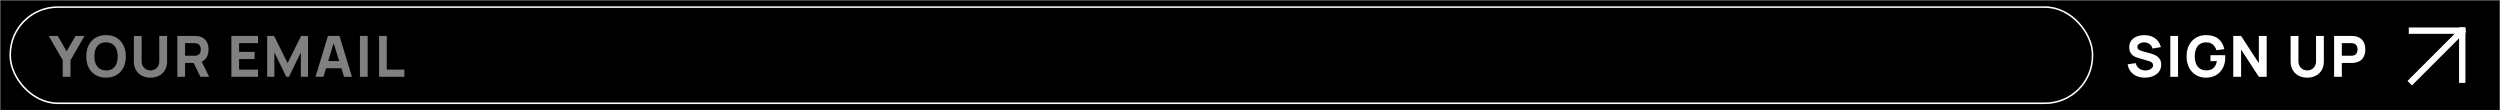
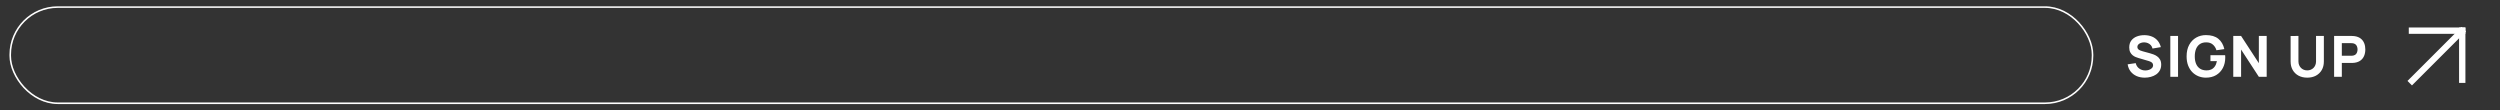
<svg xmlns="http://www.w3.org/2000/svg" fill="none" viewBox="0 0 793 35" height="35" width="793">
  <rect x="0" y="0" width="793" height="35" fill="#333333" stroke="none" />
-   <rect stroke-width="0.128" stroke="#979797" fill="black" height="34.872" width="792.872" y="0.064" x="0.064" />
  <rect stroke-width="0.5" stroke="white" rx="15.068" height="30.5" width="660.5" y="2.25" x="3.25" />
-   <path fill="#808080" d="M19.892 24.362V19.088L15.463 11.402H18.326L21.134 16.28L23.942 11.402H26.803L22.375 19.088V24.362H19.892ZM33.64 24.632C32.344 24.632 31.225 24.35 30.283 23.786C29.347 23.222 28.624 22.433 28.114 21.419C27.61 20.405 27.358 19.226 27.358 17.882C27.358 16.538 27.61 15.359 28.114 14.345C28.624 13.331 29.347 12.542 30.283 11.978C31.225 11.414 32.344 11.132 33.64 11.132C34.936 11.132 36.052 11.414 36.988 11.978C37.93 12.542 38.653 13.331 39.157 14.345C39.667 15.359 39.922 16.538 39.922 17.882C39.922 19.226 39.667 20.405 39.157 21.419C38.653 22.433 37.93 23.222 36.988 23.786C36.052 24.35 34.936 24.632 33.64 24.632ZM33.64 22.328C34.462 22.34 35.146 22.163 35.692 21.797C36.238 21.431 36.646 20.912 36.916 20.24C37.192 19.568 37.33 18.782 37.33 17.882C37.33 16.982 37.192 16.202 36.916 15.542C36.646 14.882 36.238 14.369 35.692 14.003C35.146 13.637 34.462 13.448 33.64 13.436C32.818 13.424 32.134 13.601 31.588 13.967C31.042 14.333 30.631 14.852 30.355 15.524C30.085 16.196 29.95 16.982 29.95 17.882C29.95 18.782 30.085 19.562 30.355 20.222C30.631 20.882 31.042 21.395 31.588 21.761C32.134 22.127 32.818 22.316 33.64 22.328ZM47.73 24.632C46.686 24.632 45.768 24.422 44.976 24.002C44.184 23.576 43.566 22.979 43.122 22.211C42.678 21.443 42.456 20.54 42.456 19.502V11.42L44.94 11.402V19.484C44.94 19.91 45.012 20.297 45.156 20.645C45.3 20.993 45.498 21.293 45.75 21.545C46.008 21.797 46.305 21.992 46.641 22.13C46.983 22.262 47.346 22.328 47.73 22.328C48.126 22.328 48.492 22.259 48.828 22.121C49.17 21.983 49.467 21.788 49.719 21.536C49.971 21.284 50.166 20.984 50.304 20.636C50.448 20.288 50.52 19.904 50.52 19.484V11.402H53.004V19.502C53.004 20.54 52.782 21.443 52.338 22.211C51.894 22.979 51.276 23.576 50.484 24.002C49.692 24.422 48.774 24.632 47.73 24.632ZM56.254 24.362V11.402H61.726C61.852 11.402 62.02 11.408 62.23 11.42C62.446 11.426 62.638 11.444 62.806 11.474C63.58 11.594 64.213 11.849 64.705 12.239C65.203 12.629 65.569 13.121 65.803 13.715C66.037 14.303 66.154 14.96 66.154 15.686C66.154 16.772 65.884 17.702 65.344 18.476C64.804 19.244 63.958 19.718 62.806 19.898L61.726 19.97H58.702V24.362H56.254ZM63.562 24.362L61.006 19.088L63.526 18.602L66.334 24.362H63.562ZM58.702 17.684H61.618C61.744 17.684 61.882 17.678 62.032 17.666C62.182 17.654 62.32 17.63 62.446 17.594C62.776 17.504 63.031 17.354 63.211 17.144C63.391 16.928 63.514 16.691 63.58 16.433C63.652 16.169 63.688 15.92 63.688 15.686C63.688 15.452 63.652 15.206 63.58 14.948C63.514 14.684 63.391 14.447 63.211 14.237C63.031 14.021 62.776 13.868 62.446 13.778C62.32 13.742 62.182 13.718 62.032 13.706C61.882 13.694 61.744 13.688 61.618 13.688H58.702V17.684ZM73.391 24.362V11.402H81.851V13.688H75.839V16.46H80.771V18.746H75.839V22.076H81.851V24.362H73.391ZM84.746 24.362V11.402H86.942L91.226 20.006L95.51 11.402H97.706V24.362H95.42V16.622L91.658 24.362H90.794L87.032 16.622V24.362H84.746ZM100.07 24.362L104.03 11.402H107.684L111.644 24.362H109.124L105.596 12.932H106.064L102.59 24.362H100.07ZM102.446 21.662V19.376H109.286V21.662H102.446ZM114.175 24.362V11.402H116.623V24.362H114.175ZM120.238 24.362V11.402H122.686V22.076H128.266V24.362H120.238Z" />
  <path fill="white" d="M680.329 24.632C679.369 24.632 678.502 24.464 677.728 24.128C676.96 23.786 676.327 23.3 675.829 22.67C675.337 22.034 675.025 21.278 674.893 20.402L677.449 20.024C677.629 20.768 678.001 21.341 678.565 21.743C679.129 22.145 679.771 22.346 680.491 22.346C680.893 22.346 681.283 22.283 681.661 22.157C682.039 22.031 682.348 21.845 682.588 21.599C682.834 21.353 682.957 21.05 682.957 20.69C682.957 20.558 682.936 20.432 682.894 20.312C682.858 20.186 682.795 20.069 682.705 19.961C682.615 19.853 682.486 19.751 682.318 19.655C682.156 19.559 681.949 19.472 681.697 19.394L678.331 18.404C678.079 18.332 677.785 18.23 677.449 18.098C677.119 17.966 676.798 17.777 676.486 17.531C676.174 17.285 675.913 16.961 675.703 16.559C675.499 16.151 675.397 15.638 675.397 15.02C675.397 14.15 675.616 13.427 676.054 12.851C676.492 12.275 677.077 11.846 677.809 11.564C678.541 11.282 679.351 11.144 680.239 11.15C681.133 11.162 681.931 11.315 682.633 11.609C683.335 11.903 683.923 12.332 684.397 12.896C684.871 13.454 685.213 14.138 685.423 14.948L682.777 15.398C682.681 14.978 682.504 14.624 682.246 14.336C681.988 14.048 681.679 13.829 681.319 13.679C680.965 13.529 680.593 13.448 680.203 13.436C679.819 13.424 679.456 13.478 679.114 13.598C678.778 13.712 678.502 13.88 678.286 14.102C678.076 14.324 677.971 14.588 677.971 14.894C677.971 15.176 678.058 15.407 678.232 15.587C678.406 15.761 678.625 15.902 678.889 16.01C679.153 16.118 679.423 16.208 679.699 16.28L681.949 16.892C682.285 16.982 682.657 17.102 683.065 17.252C683.473 17.396 683.863 17.6 684.235 17.864C684.613 18.122 684.922 18.464 685.162 18.89C685.408 19.316 685.531 19.856 685.531 20.51C685.531 21.206 685.384 21.815 685.09 22.337C684.802 22.853 684.412 23.282 683.92 23.624C683.428 23.96 682.87 24.212 682.246 24.38C681.628 24.548 680.989 24.632 680.329 24.632ZM688.427 24.362V11.402H690.875V24.362H688.427ZM699.711 24.632C698.895 24.632 698.118 24.488 697.38 24.2C696.642 23.906 695.988 23.474 695.418 22.904C694.854 22.334 694.407 21.629 694.077 20.789C693.753 19.949 693.591 18.98 693.591 17.882C693.591 16.448 693.864 15.23 694.41 14.228C694.962 13.22 695.7 12.452 696.624 11.924C697.554 11.396 698.583 11.132 699.711 11.132C701.379 11.132 702.69 11.519 703.644 12.293C704.598 13.067 705.237 14.162 705.561 15.578L703.059 15.938C702.825 15.182 702.441 14.579 701.907 14.129C701.379 13.673 700.701 13.442 699.873 13.436C699.051 13.424 698.367 13.601 697.821 13.967C697.275 14.333 696.864 14.852 696.588 15.524C696.318 16.196 696.183 16.982 696.183 17.882C696.183 18.782 696.318 19.562 696.588 20.222C696.864 20.882 697.275 21.395 697.821 21.761C698.367 22.127 699.051 22.316 699.873 22.328C700.431 22.34 700.935 22.244 701.385 22.04C701.841 21.836 702.225 21.515 702.537 21.077C702.849 20.639 703.071 20.078 703.203 19.394H701.151V17.504H705.813C705.825 17.582 705.834 17.72 705.84 17.918C705.846 18.116 705.849 18.23 705.849 18.26C705.849 19.502 705.597 20.603 705.093 21.563C704.589 22.523 703.878 23.276 702.96 23.822C702.042 24.362 700.959 24.632 699.711 24.632ZM708.39 24.362V11.402H710.874L716.508 20.042V11.402H718.992V24.362H716.508L710.874 15.722V24.362H708.39ZM731.856 24.632C730.812 24.632 729.894 24.422 729.102 24.002C728.31 23.576 727.692 22.979 727.248 22.211C726.804 21.443 726.582 20.54 726.582 19.502V11.42L729.066 11.402V19.484C729.066 19.91 729.138 20.297 729.282 20.645C729.426 20.993 729.624 21.293 729.876 21.545C730.134 21.797 730.431 21.992 730.767 22.13C731.109 22.262 731.472 22.328 731.856 22.328C732.252 22.328 732.618 22.259 732.954 22.121C733.296 21.983 733.593 21.788 733.845 21.536C734.097 21.284 734.292 20.984 734.43 20.636C734.574 20.288 734.646 19.904 734.646 19.484V11.402H737.13V19.502C737.13 20.54 736.908 21.443 736.464 22.211C736.02 22.979 735.402 23.576 734.61 24.002C733.818 24.422 732.9 24.632 731.856 24.632ZM740.38 24.362V11.402H745.852C745.978 11.402 746.146 11.408 746.356 11.42C746.572 11.426 746.764 11.444 746.932 11.474C747.706 11.594 748.339 11.849 748.831 12.239C749.329 12.629 749.695 13.121 749.929 13.715C750.163 14.303 750.28 14.96 750.28 15.686C750.28 16.412 750.16 17.072 749.92 17.666C749.686 18.254 749.32 18.743 748.822 19.133C748.33 19.523 747.7 19.778 746.932 19.898C746.764 19.922 746.572 19.94 746.356 19.952C746.14 19.964 745.972 19.97 745.852 19.97H742.828V24.362H740.38ZM742.828 17.684H745.744C745.87 17.684 746.008 17.678 746.158 17.666C746.308 17.654 746.446 17.63 746.572 17.594C746.902 17.504 747.157 17.354 747.337 17.144C747.517 16.928 747.64 16.691 747.706 16.433C747.778 16.169 747.814 15.92 747.814 15.686C747.814 15.452 747.778 15.206 747.706 14.948C747.64 14.684 747.517 14.447 747.337 14.237C747.157 14.021 746.902 13.868 746.572 13.778C746.446 13.742 746.308 13.718 746.158 13.706C746.008 13.694 745.87 13.688 745.744 13.688H742.828V17.684Z" />
  <path stroke-linecap="square" stroke-width="2.011" stroke="white" d="M780.79 9.958L765.073 25.672" />
  <path stroke-linecap="square" stroke-width="2.011" stroke="white" d="M765.073 9.726H781.013" />
  <path stroke-linecap="square" stroke-width="2.011" stroke="white" d="M781.023 25.29V9.735" />
</svg>